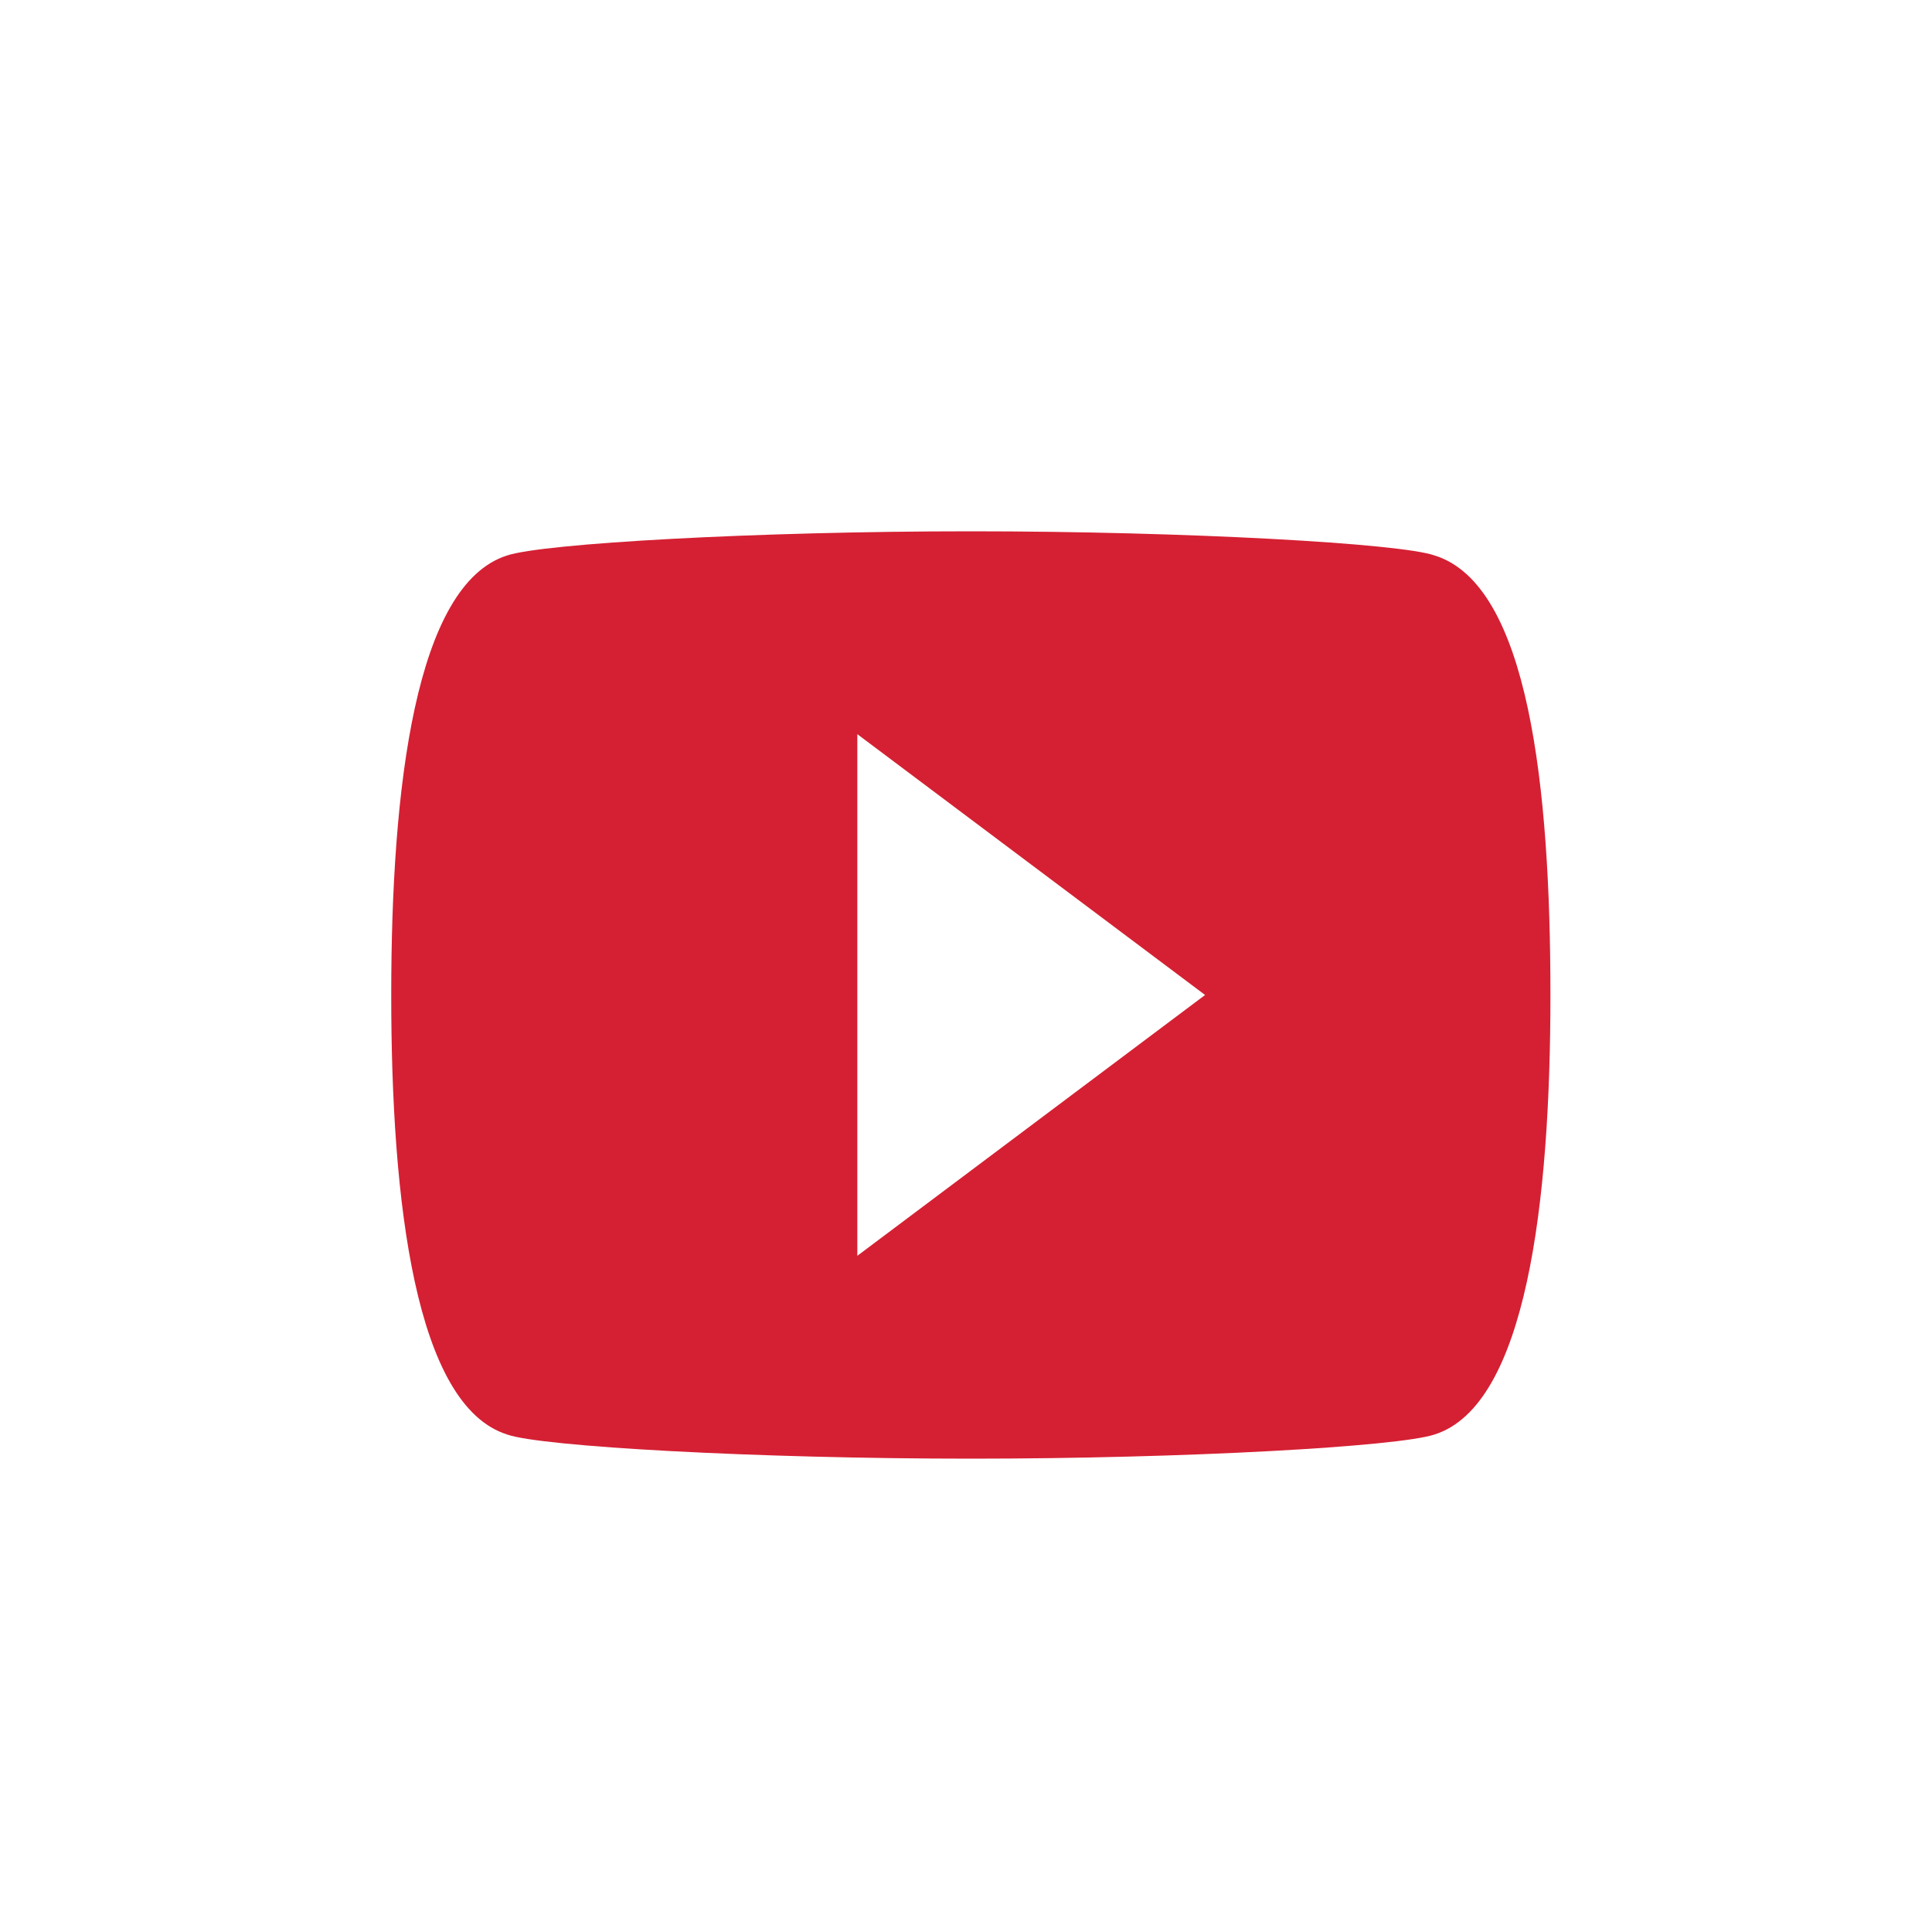
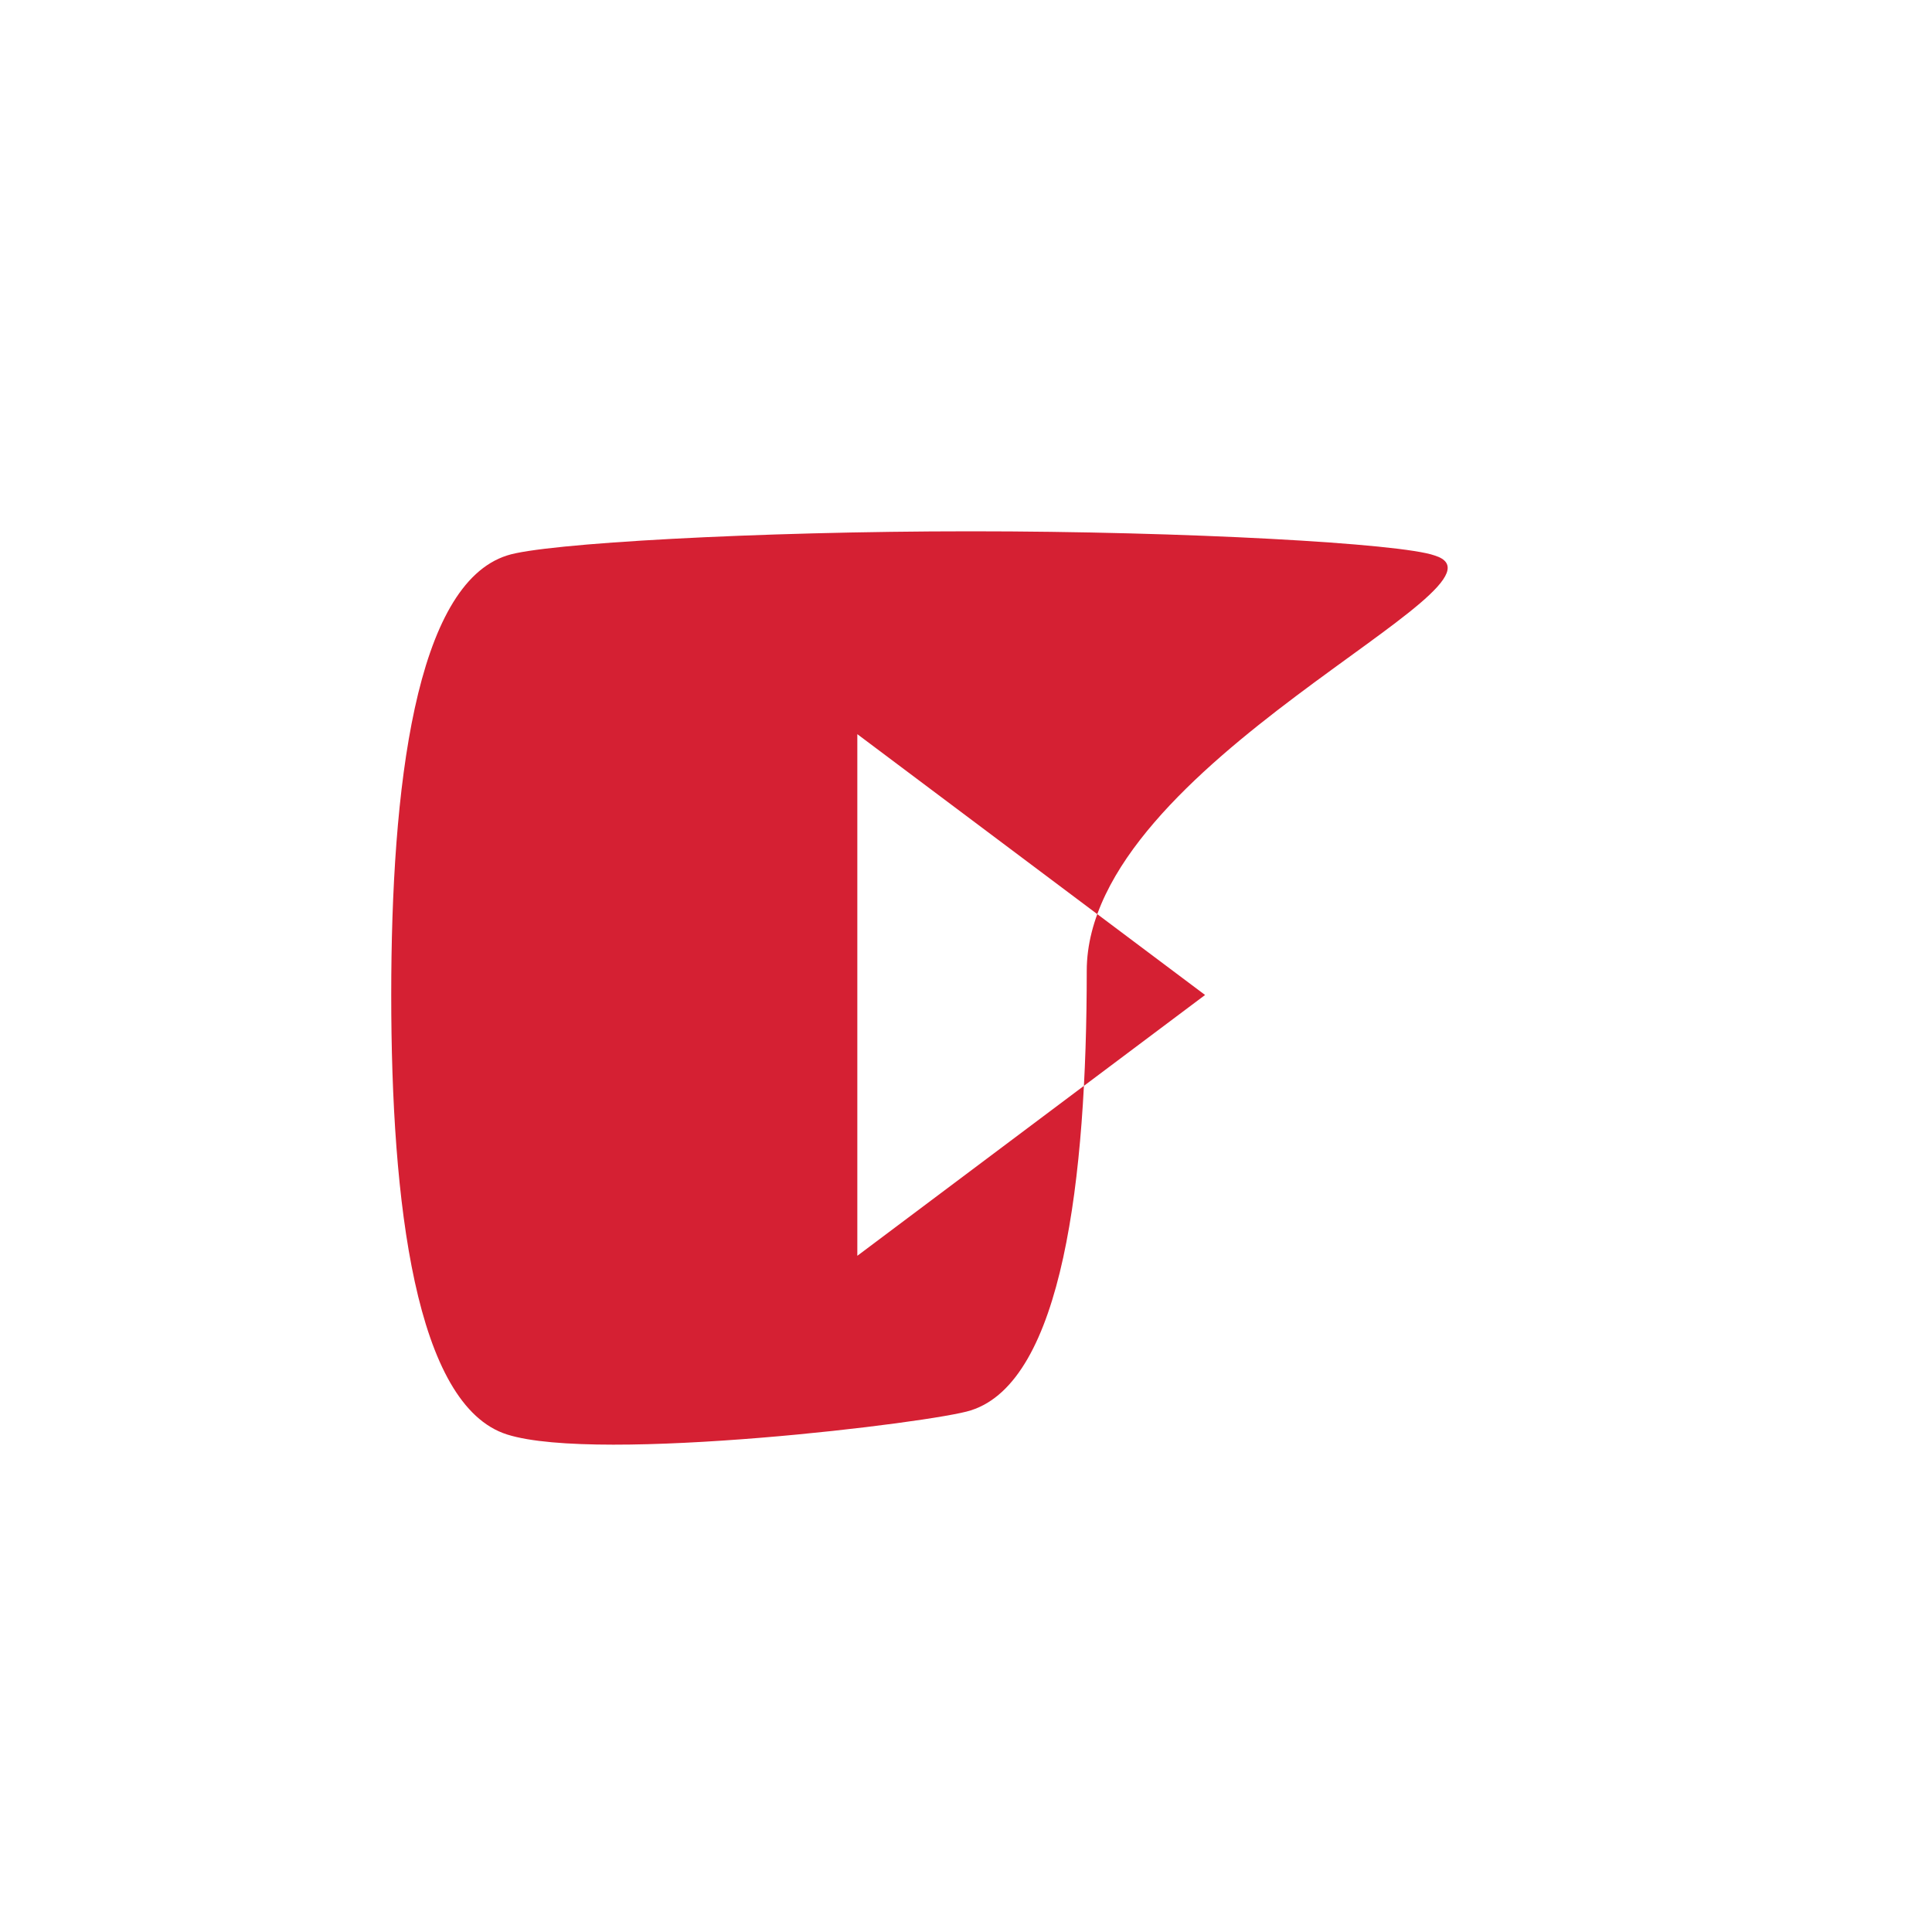
<svg xmlns="http://www.w3.org/2000/svg" version="1.1" id="Layer_1" x="0px" y="0px" viewBox="0 0 80 80" enable-background="new 0 0 80 80" xml:space="preserve">
  <g>
    <g id="video-youtube">
-       <path fill="#D52033" d="M59.4,23c-1.4-0.5-10.3-1-19.2-1s-17.7,0.5-19.2,1c-3.8,1.2-4.8,9.6-4.8,18.2s1,17,4.8,18.2    c1.4,0.5,10.3,1,19.2,1s17.7-0.5,19.2-1c3.8-1.2,4.8-9.6,4.8-18.2S63.3,24.2,59.4,23z M35.5,52V30.4l14.4,10.8L35.5,52z" />
+       <path fill="#D52033" d="M59.4,23c-1.4-0.5-10.3-1-19.2-1s-17.7,0.5-19.2,1c-3.8,1.2-4.8,9.6-4.8,18.2s1,17,4.8,18.2    s17.7-0.5,19.2-1c3.8-1.2,4.8-9.6,4.8-18.2S63.3,24.2,59.4,23z M35.5,52V30.4l14.4,10.8L35.5,52z" />
    </g>
  </g>
</svg>